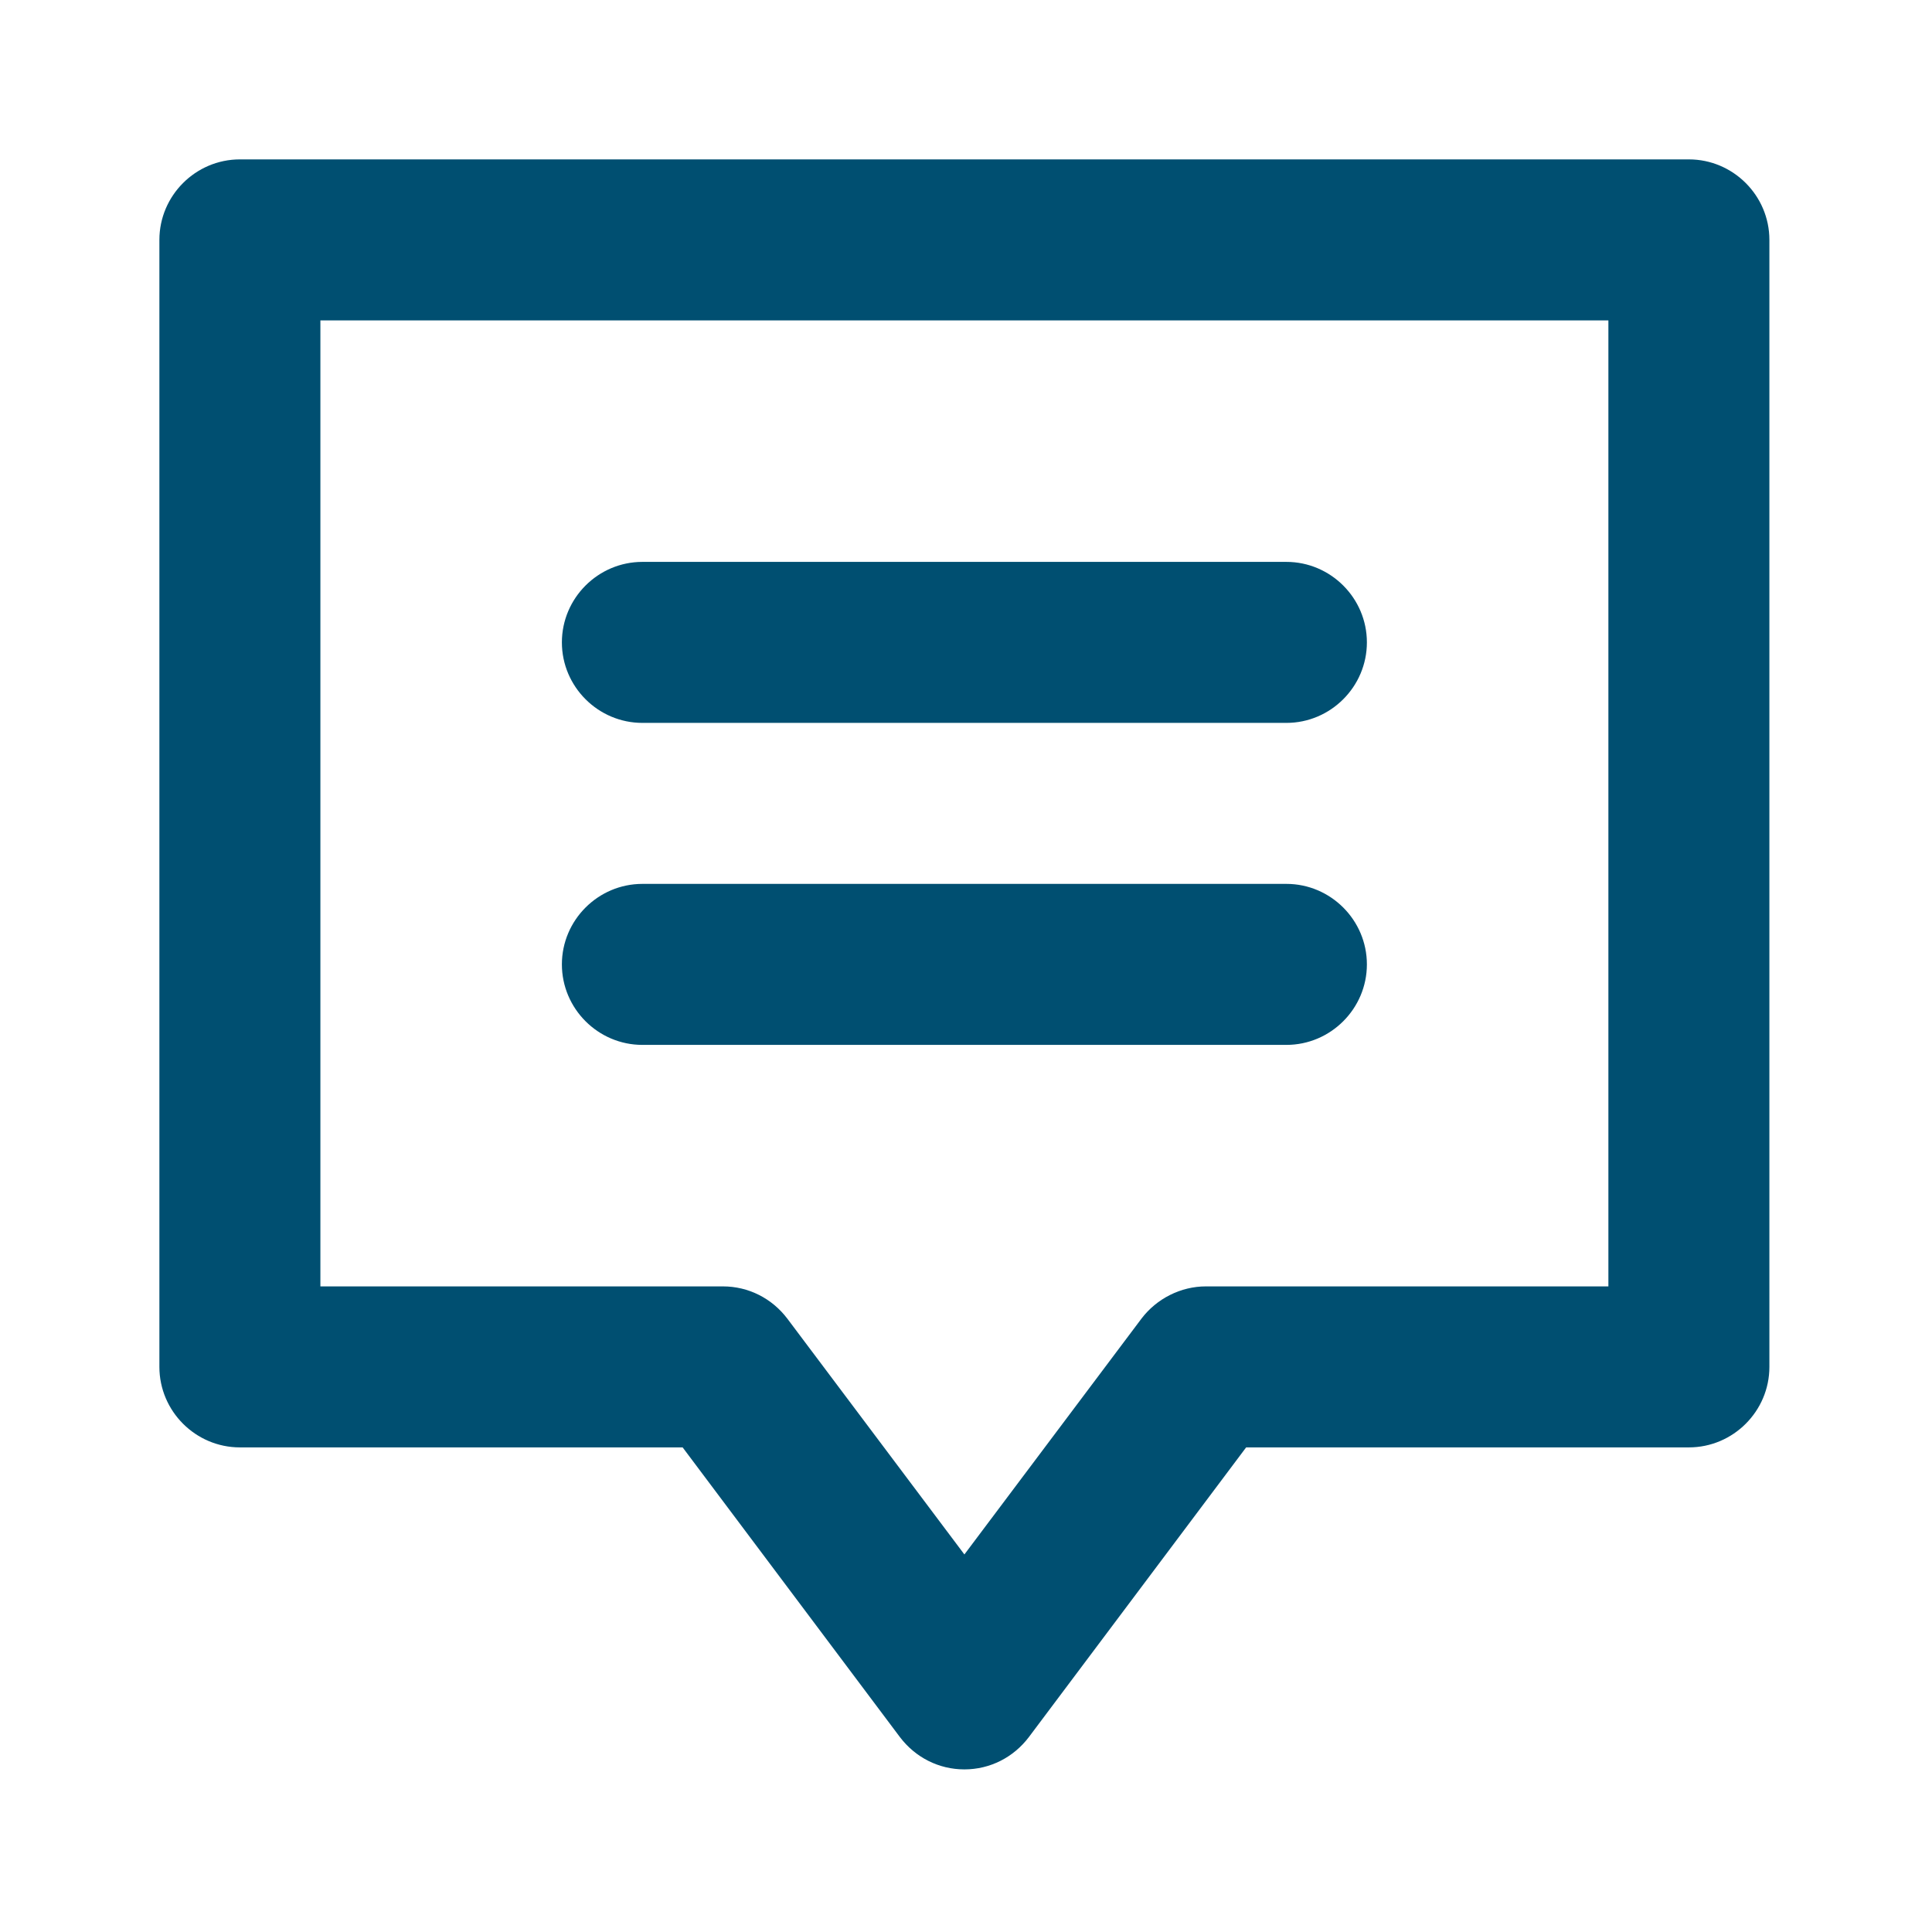
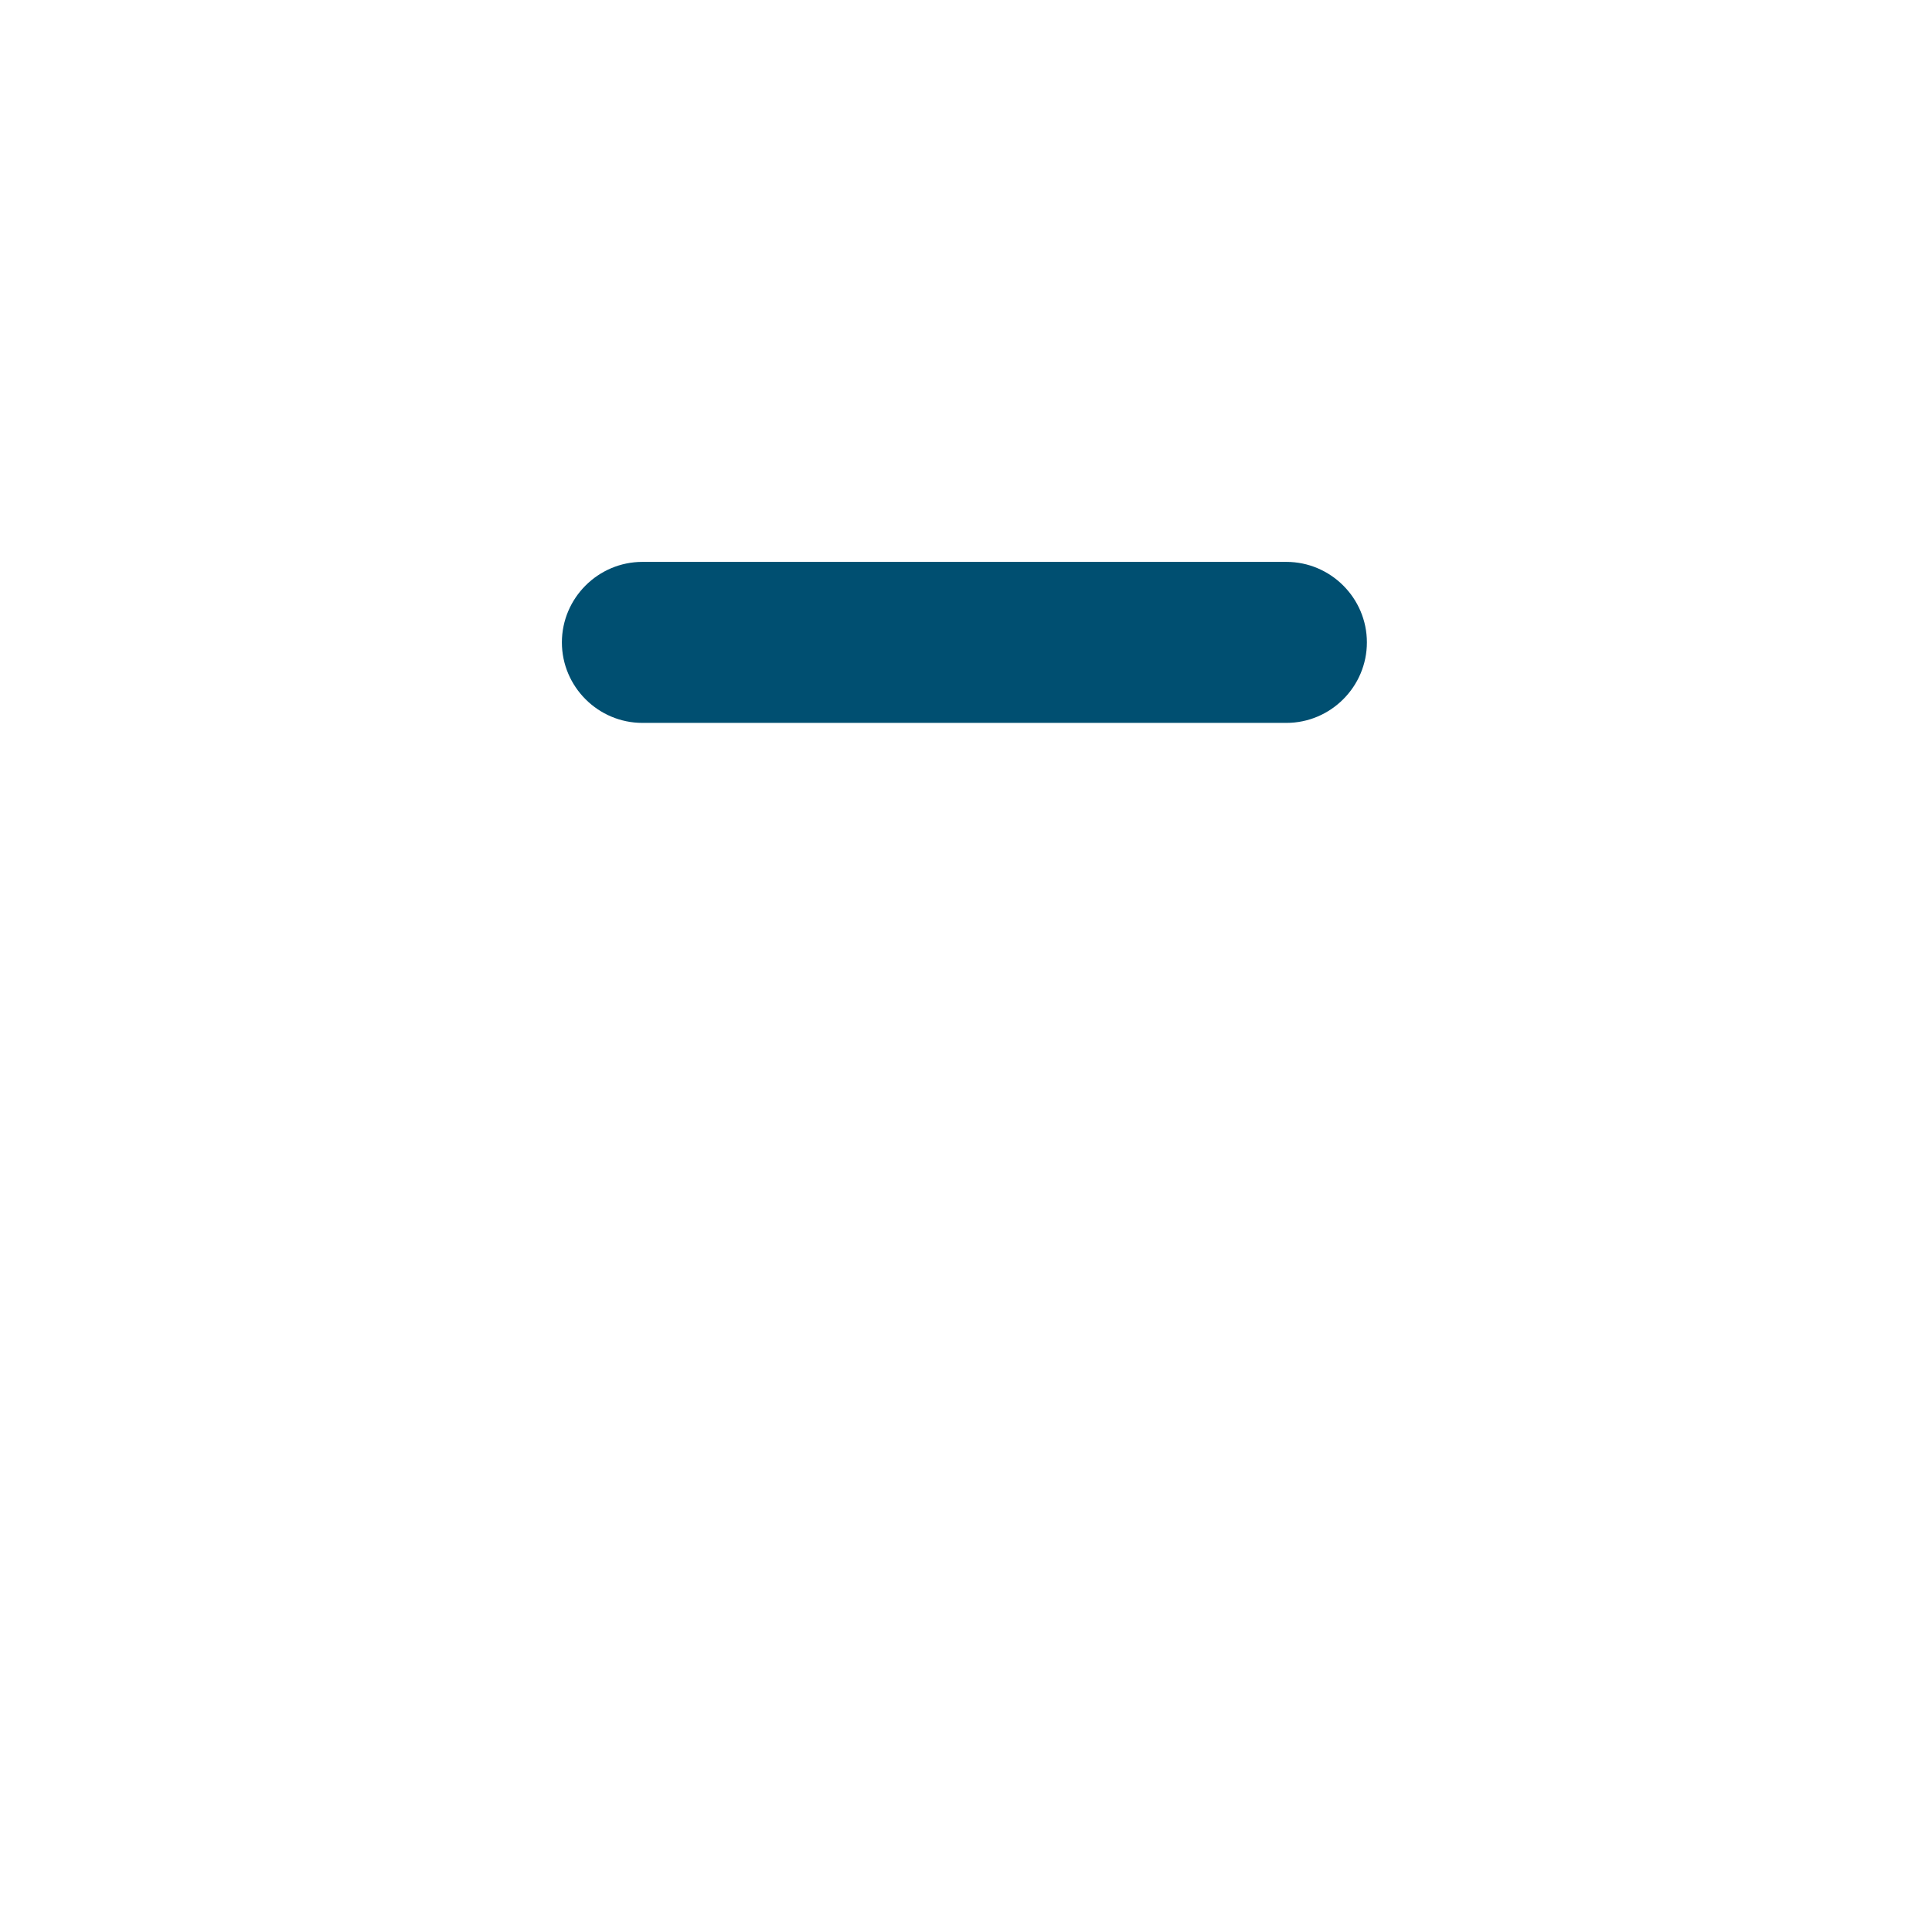
<svg xmlns="http://www.w3.org/2000/svg" id="other" viewBox="0 0 24 24">
  <defs>
    <style> .cls-1 { fill: #004f71; stroke-width: 0px; } </style>
  </defs>
-   <path class="cls-1" d="M20.98,1.98H2.98c-.55,0-1,.45-1,1v14c0,.55.45,1,1,1h5.5l2.7,3.6c.19.25.48.4.8.4s.61-.15.8-.4l2.7-3.6h5.5c.55,0,1-.45,1-1V2.98c0-.55-.45-1-1-1ZM19.98,15.98h-5c-.31,0-.61.15-.8.4l-2.2,2.93-2.2-2.93c-.19-.25-.48-.4-.8-.4H3.98V3.98h16v12Z" />
  <path class="cls-1" d="M7.98,8.98h8c.55,0,1-.45,1-1s-.45-1-1-1H7.98c-.55,0-1,.45-1,1s.45,1,1,1Z" />
-   <path class="cls-1" d="M7.98,12.98h8c.55,0,1-.45,1-1s-.45-1-1-1H7.98c-.55,0-1,.45-1,1s.45,1,1,1Z" />
</svg>